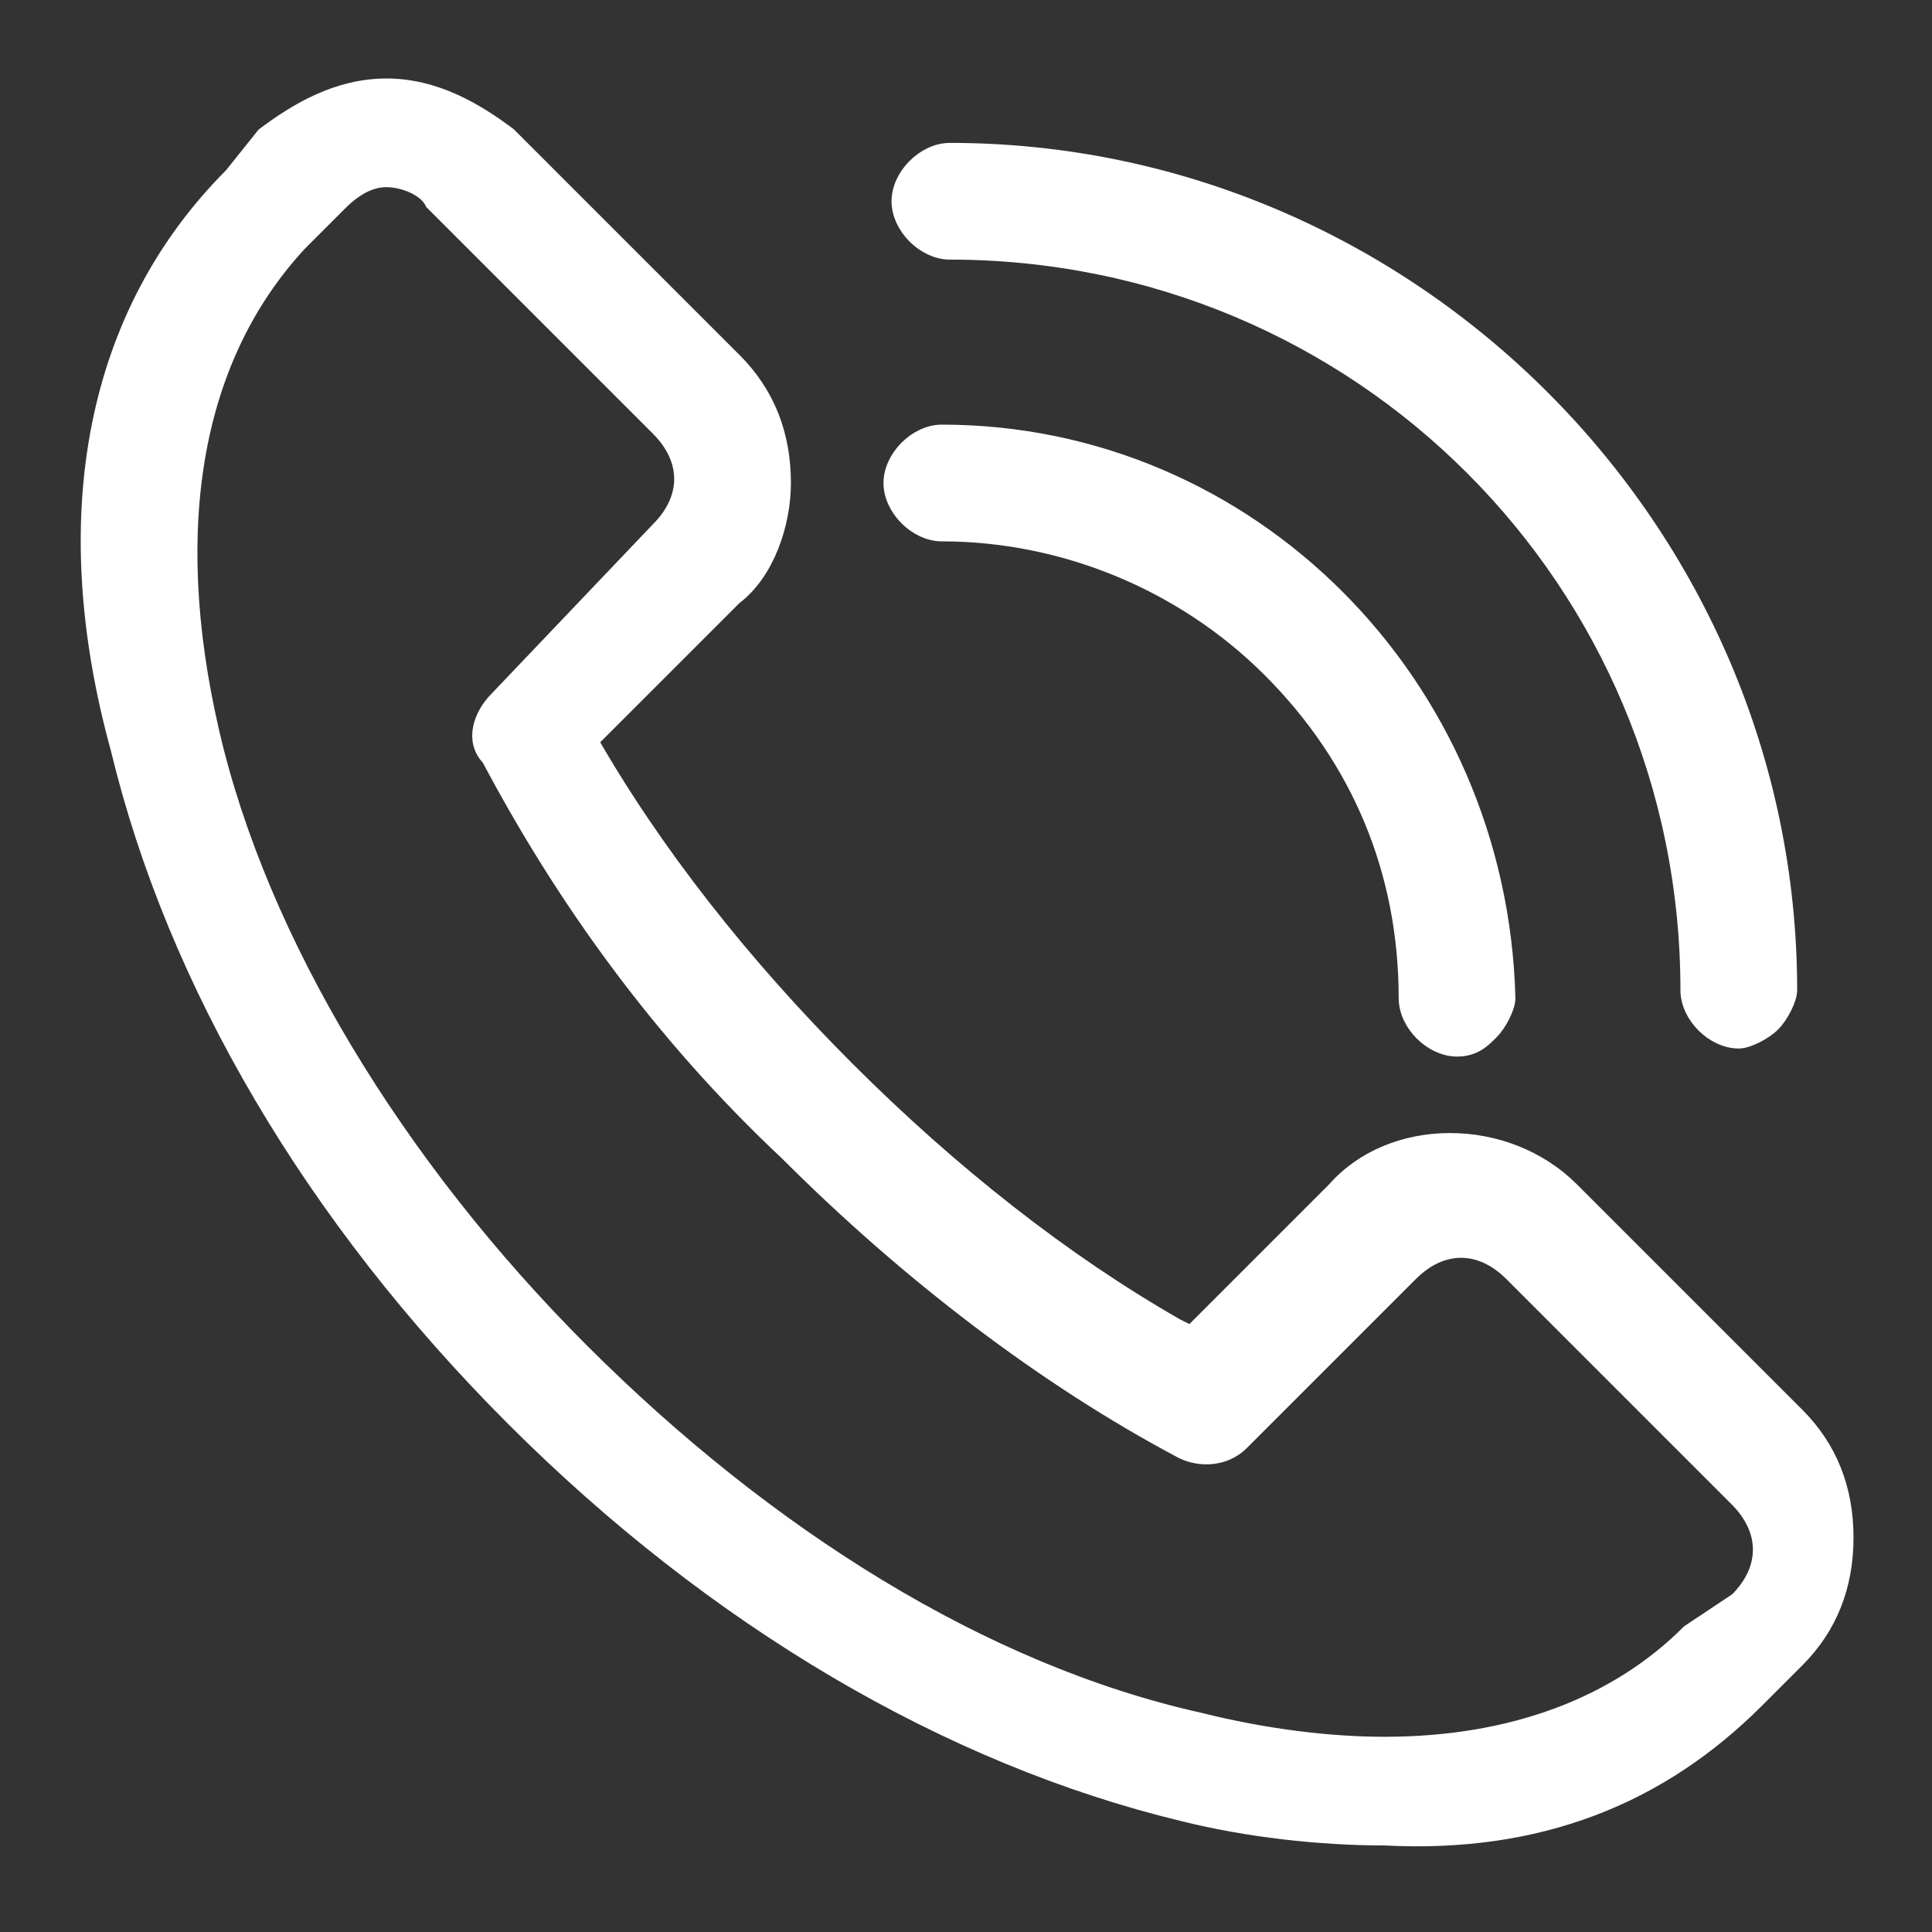
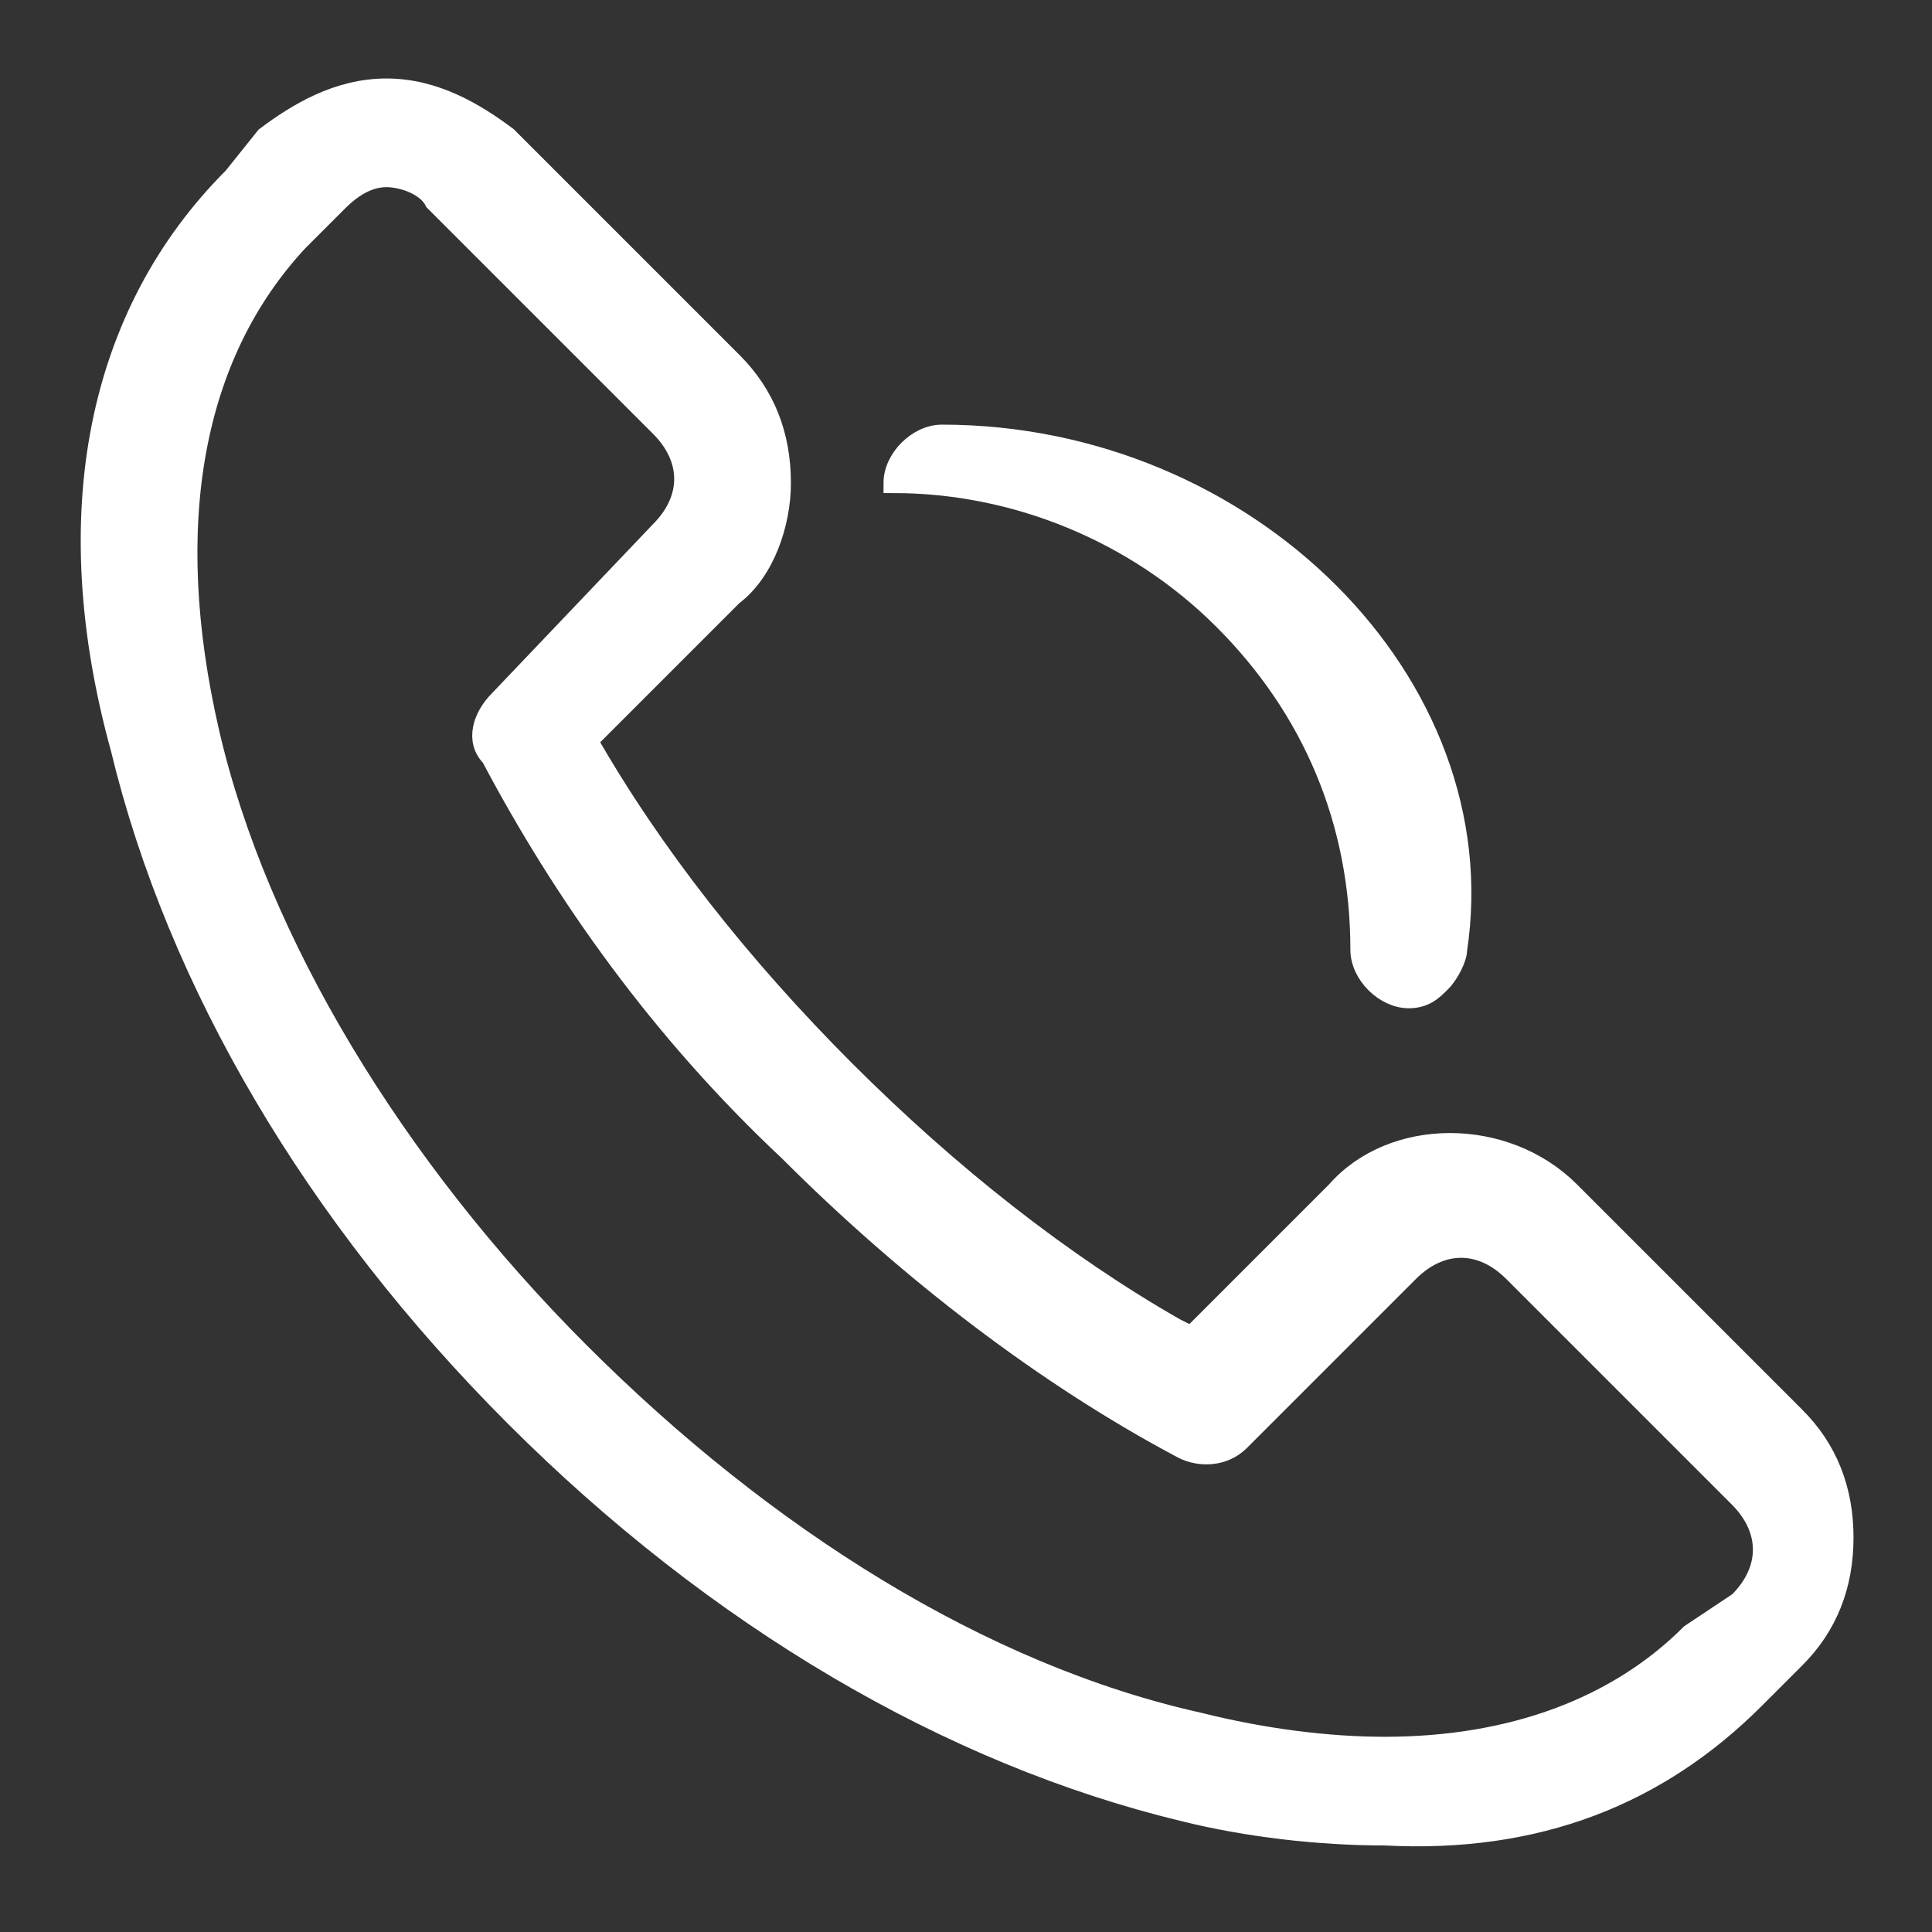
<svg xmlns="http://www.w3.org/2000/svg" version="1.1" id="katman_1" x="0px" y="0px" viewBox="0 0 24 24" style="enable-background:new 0 0 24 24;" xml:space="preserve">
  <rect x="0" y="0" width="24" height="24" fill="#333333" stroke="none" />
  <style type="text/css">
	.st0{fill:#FFFFFF;stroke:#FFFFFF;stroke-width:0.25;stroke-miterlimit:10;}
</style>
  <g>
    <path class="st0" d="M21.8,21.1l0.5-0.5c0.4-0.4,0.6-0.9,0.6-1.5s-0.2-1.1-0.6-1.5l-2.8-2.8c-0.8-0.8-2.2-0.8-2.9,0l-1.8,1.8   l-0.2-0.1c-1.4-0.8-2.8-1.9-4.1-3.2s-2.4-2.7-3.2-4.1v0l1.8-1.8C9.5,7.1,9.7,6.5,9.7,6c0-0.6-0.2-1.1-0.6-1.5L6.3,1.7   C5.9,1.4,5.4,1.1,4.8,1.1S3.7,1.4,3.3,1.7L2.9,2.2C1.2,3.9,0.7,6.4,1.5,9.3c0.7,2.9,2.4,5.8,4.9,8.3s5.4,4.2,8.3,4.9   c0.8,0.2,1.7,0.3,2.5,0.3C19.1,22.9,20.6,22.3,21.8,21.1z M14.9,21.4c-2.7-0.6-5.4-2.3-7.7-4.6s-4-5.1-4.6-7.7S2.4,4.4,3.7,3   l0.5-0.5c0.2-0.2,0.4-0.3,0.6-0.3l0,0c0.2,0,0.5,0.1,0.6,0.3l2.8,2.8c0.4,0.4,0.4,0.9,0,1.3l-2,2.1C6,8.9,5.9,9.2,6.1,9.4   c0.9,1.7,2.1,3.4,3.7,4.9c1.5,1.5,3.2,2.8,4.9,3.7c0.2,0.1,0.5,0.1,0.7-0.1l2.1-2.1c0.4-0.4,0.9-0.4,1.3,0l2.8,2.8   c0.4,0.4,0.4,0.9,0,1.3L21,20.3c-0.9,0.9-2.2,1.4-3.8,1.4C16.5,21.7,15.7,21.6,14.9,21.4z" />
-     <path class="st0" d="M11.7,5.4c-0.3,0-0.6,0.3-0.6,0.6c0,0.3,0.3,0.6,0.6,0.6l0,0c1.5,0,3,0.6,4.1,1.7s1.7,2.5,1.7,4.1   c0,0.3,0.3,0.6,0.6,0.6c0.2,0,0.3-0.1,0.4-0.2c0.1-0.1,0.2-0.3,0.2-0.4C18.6,8.5,15.5,5.4,11.7,5.4z" />
-     <path class="st0" d="M22,12.7c0.1-0.1,0.2-0.3,0.2-0.4c0-5.7-4.7-10.4-10.4-10.4c-0.3,0-0.6,0.3-0.6,0.6s0.3,0.6,0.6,0.6   c5.1,0,9.2,4.1,9.2,9.2c0,0.3,0.3,0.6,0.6,0.6C21.7,12.9,21.9,12.8,22,12.7z" />
+     <path class="st0" d="M11.7,5.4c-0.3,0-0.6,0.3-0.6,0.6l0,0c1.5,0,3,0.6,4.1,1.7s1.7,2.5,1.7,4.1   c0,0.3,0.3,0.6,0.6,0.6c0.2,0,0.3-0.1,0.4-0.2c0.1-0.1,0.2-0.3,0.2-0.4C18.6,8.5,15.5,5.4,11.7,5.4z" />
  </g>
</svg>